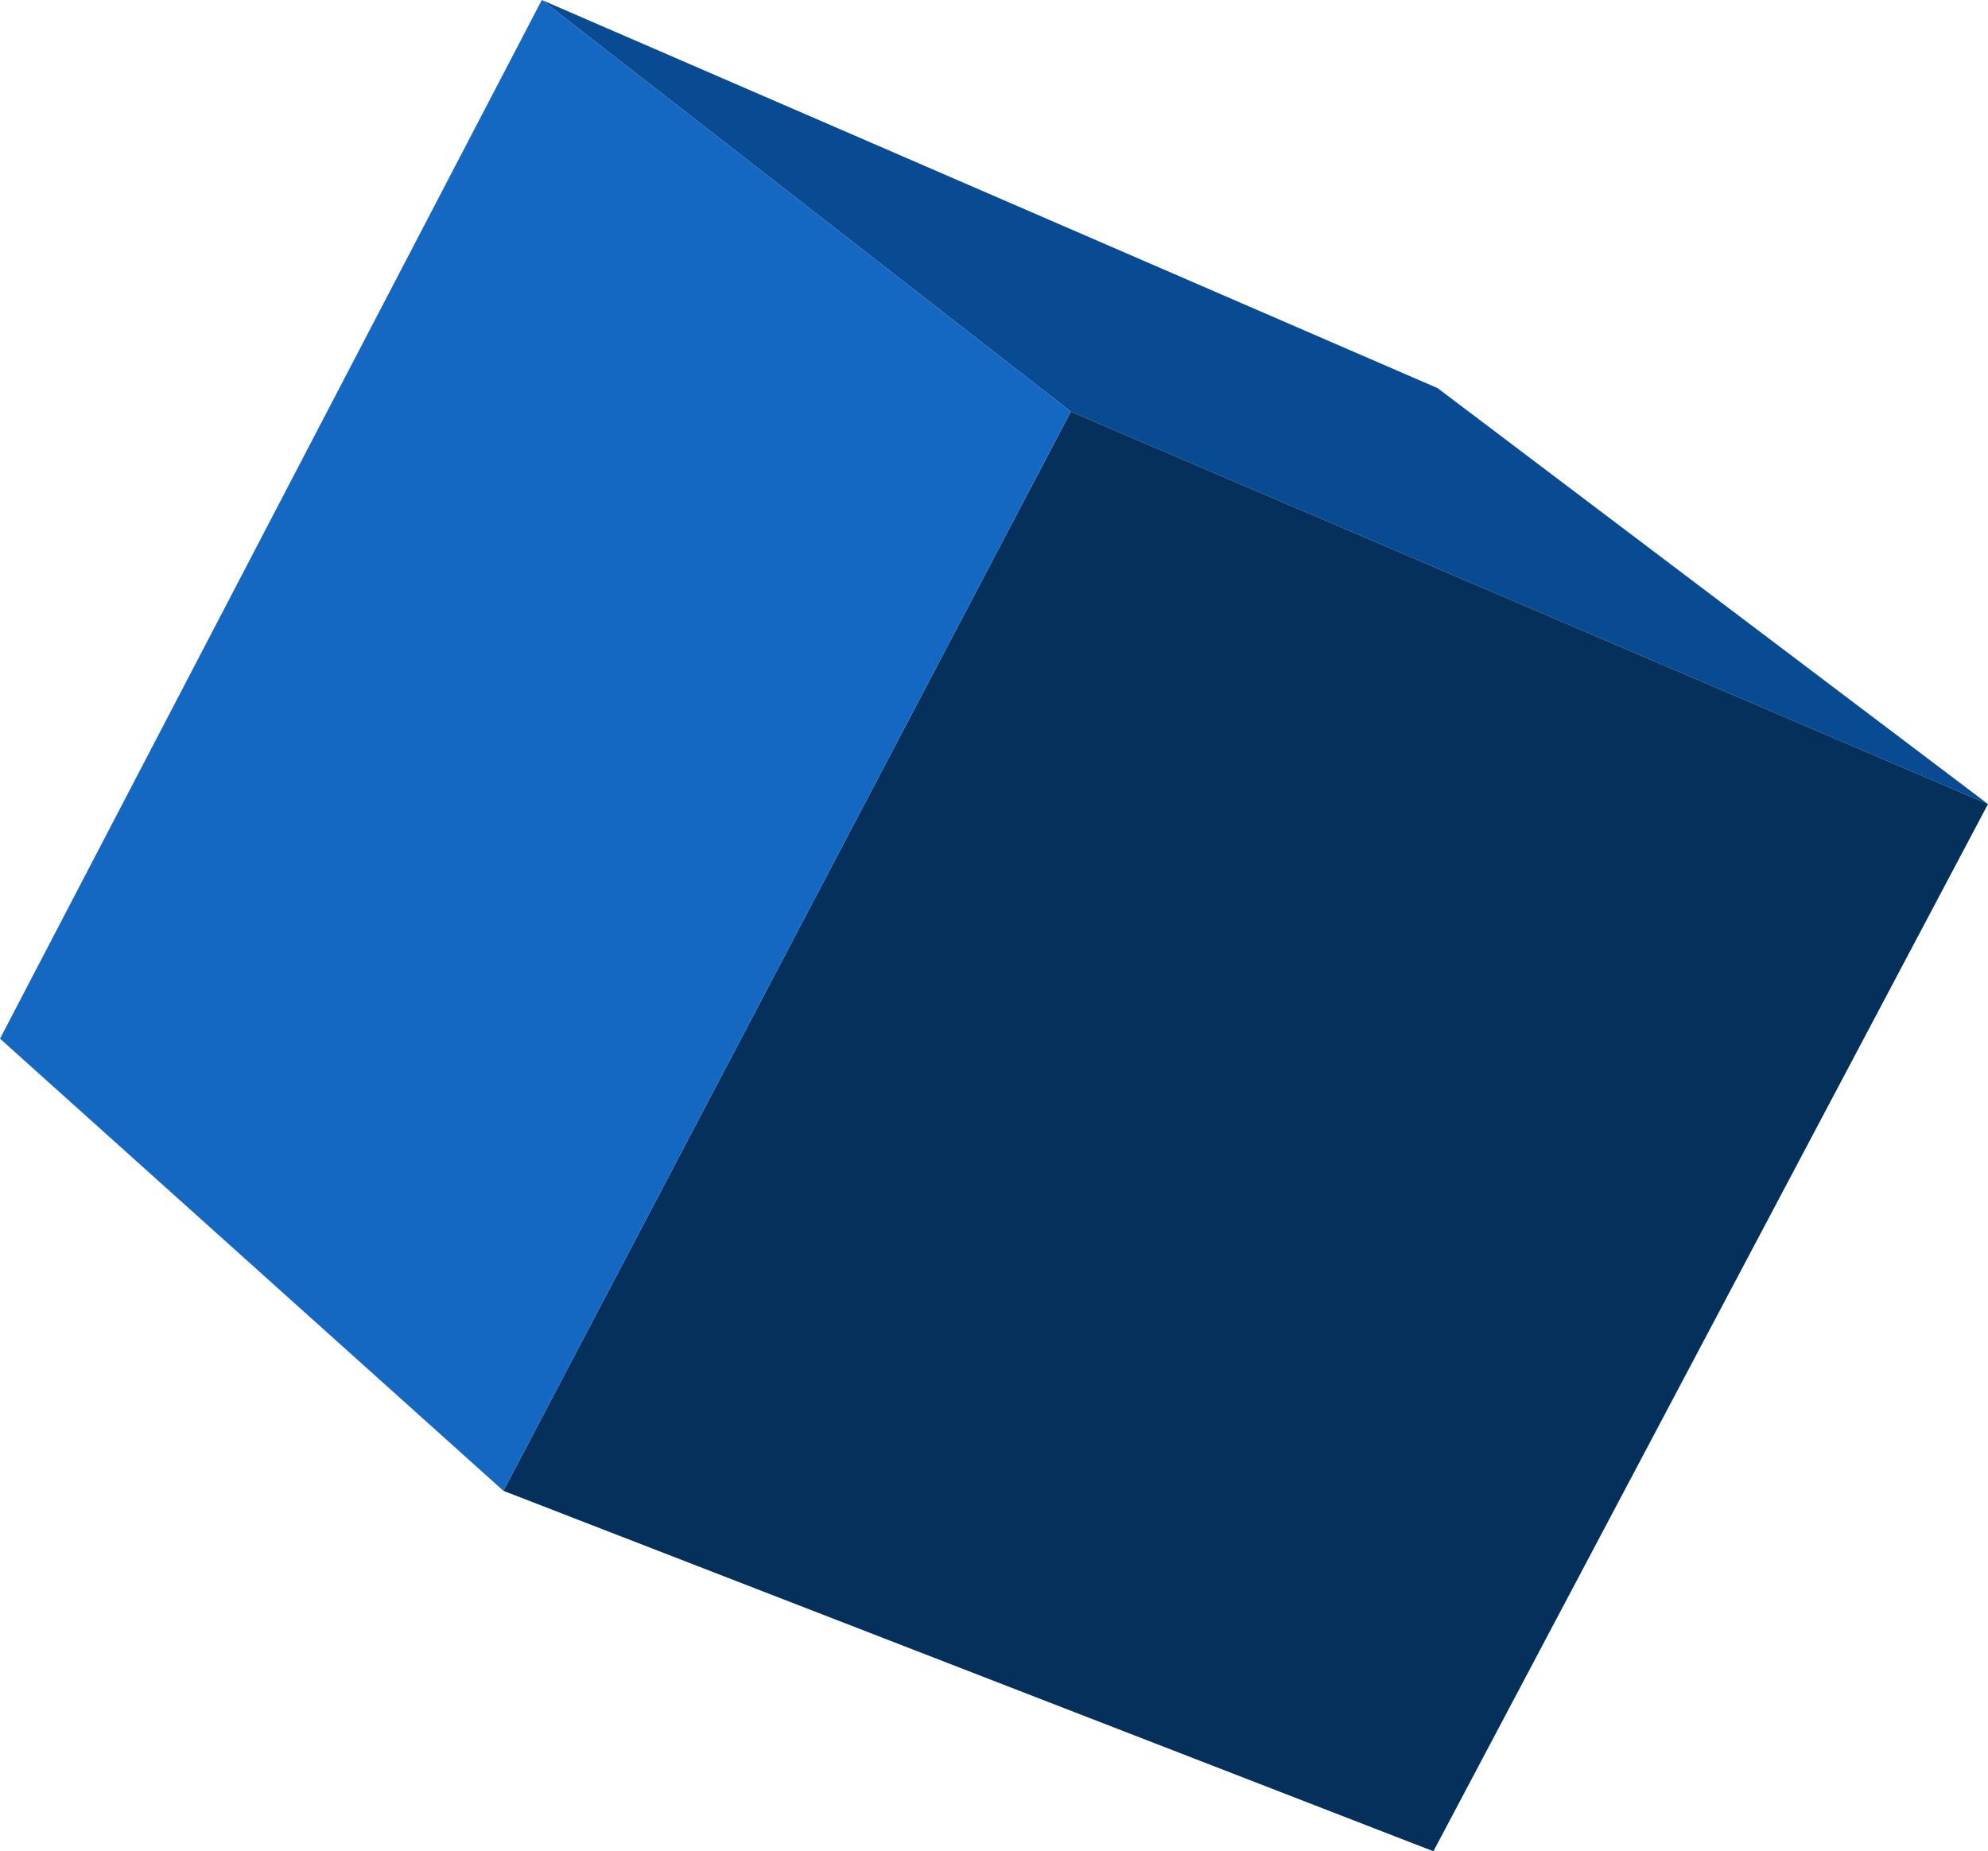
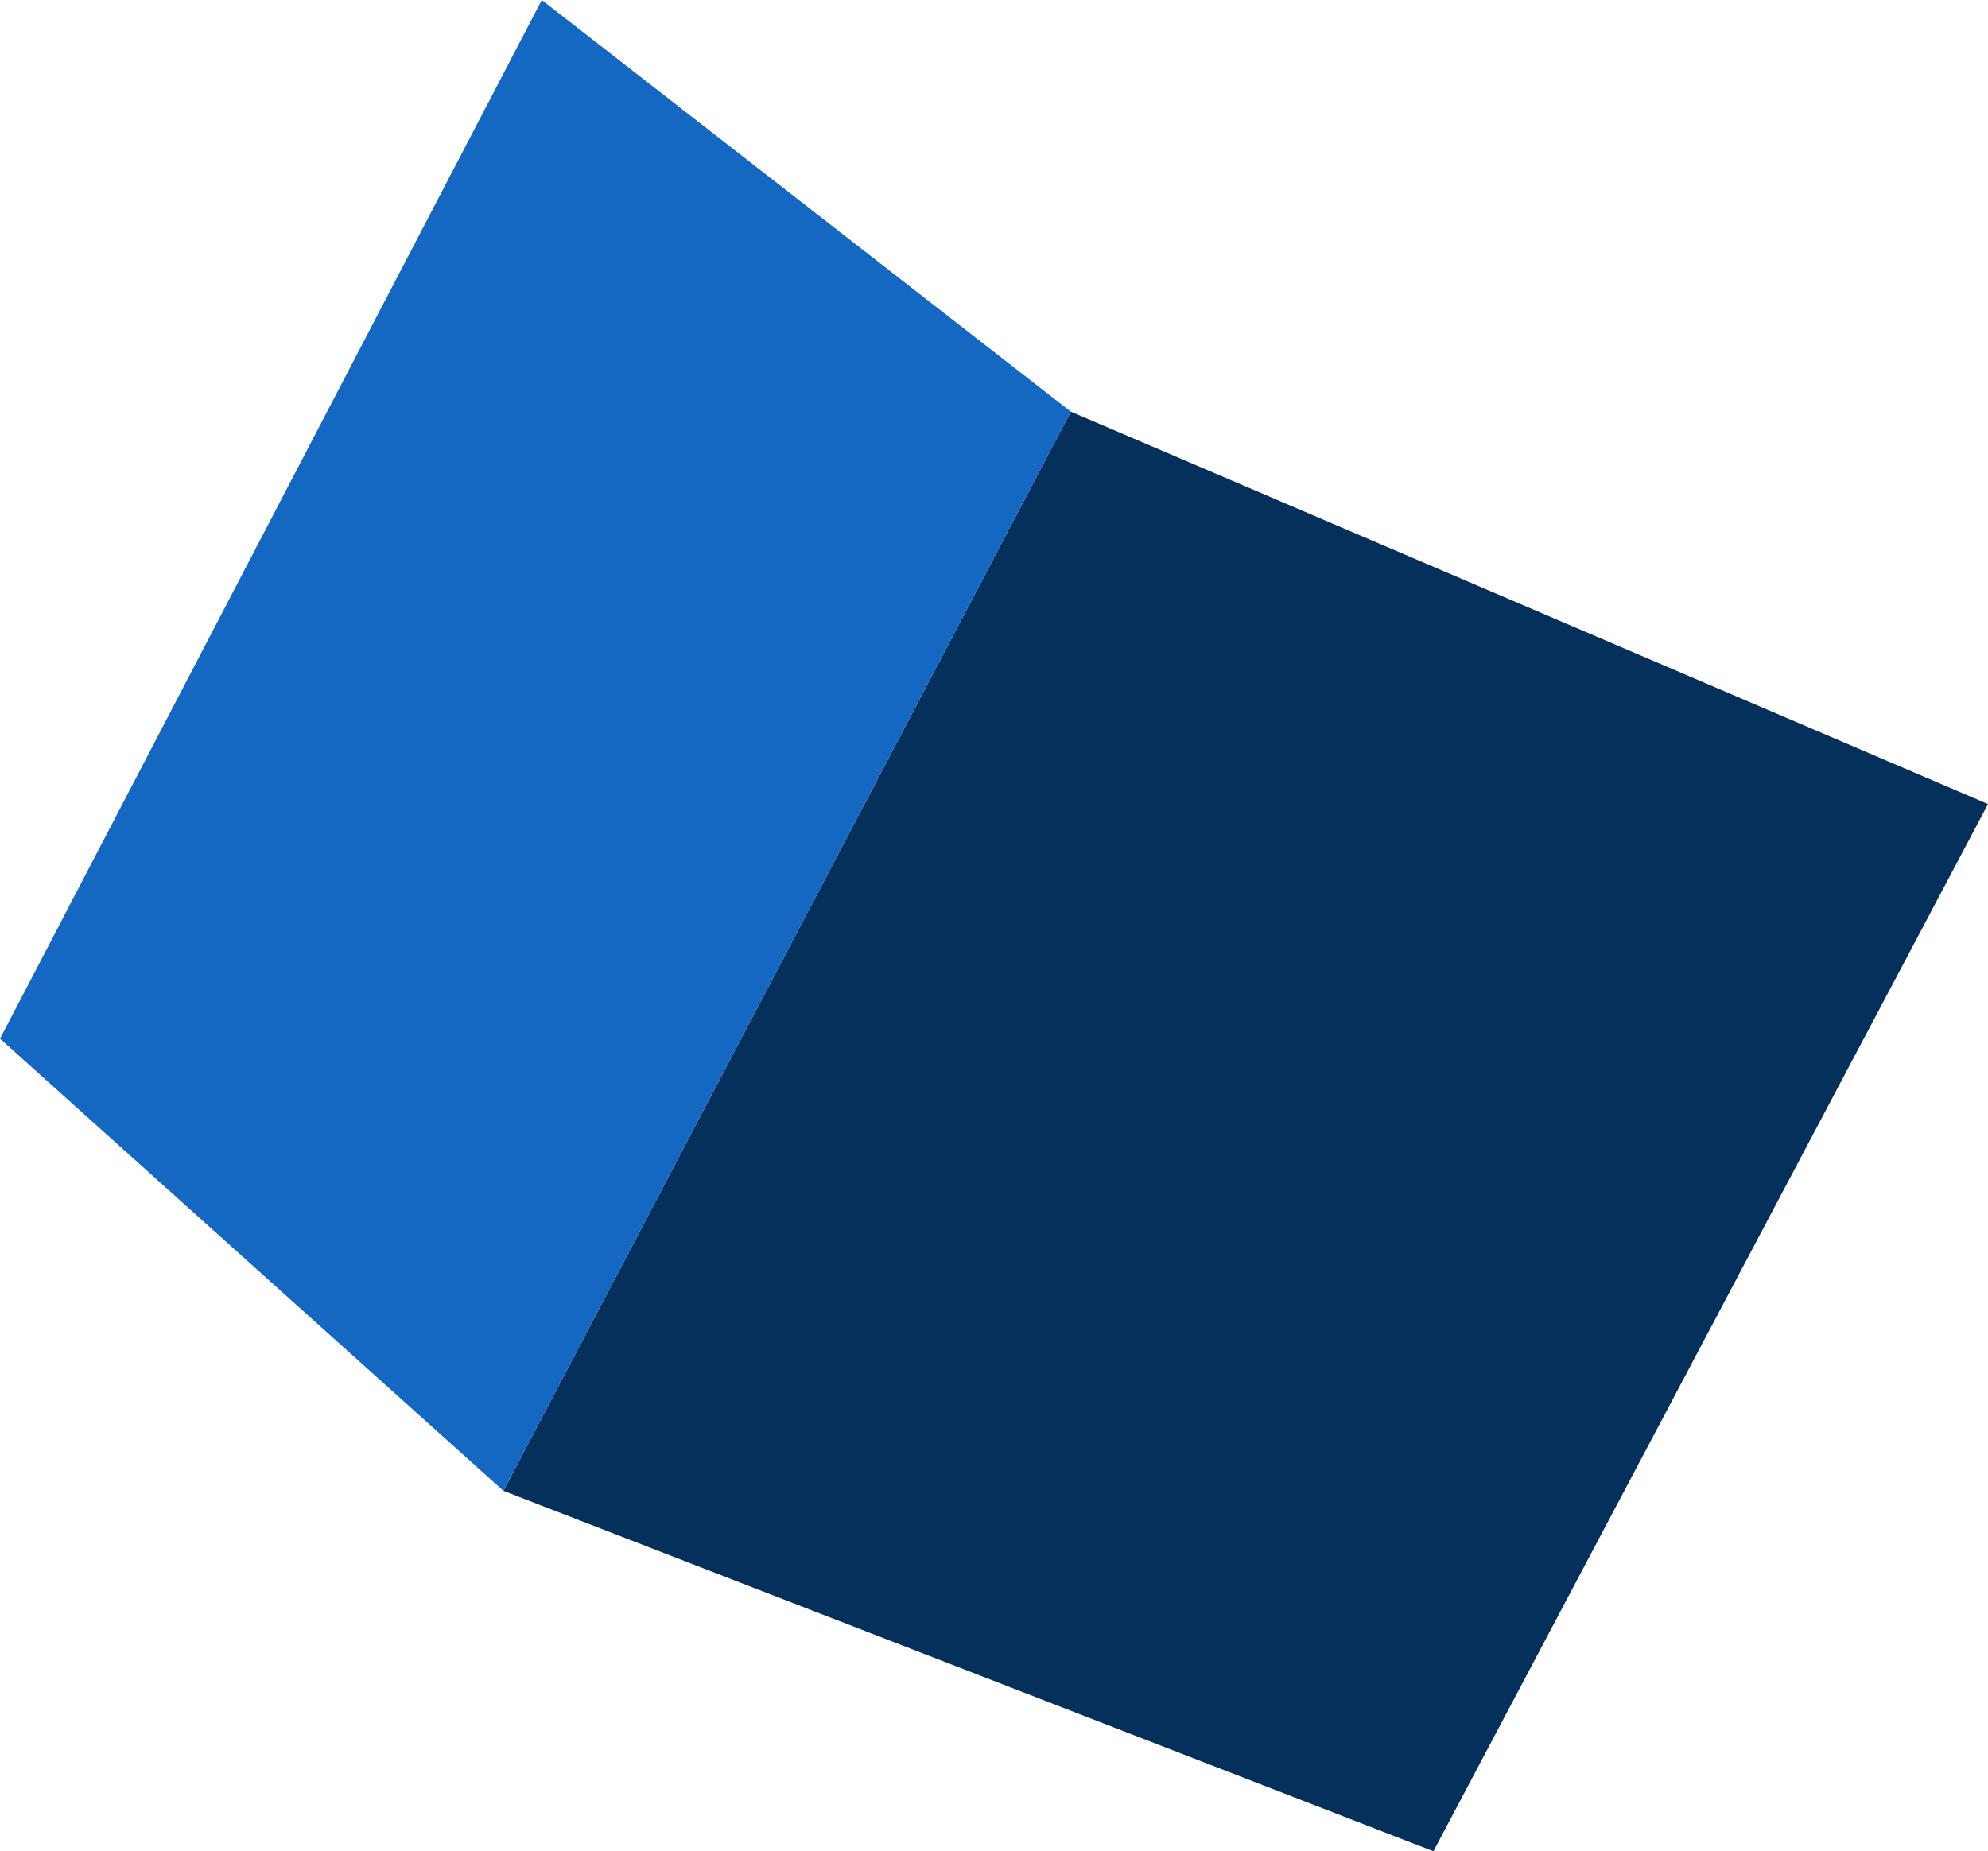
<svg xmlns="http://www.w3.org/2000/svg" height="43.4px" width="46.6px">
  <g transform="matrix(1.0, 0.0, 0.0, 1.0, 23.3, 21.7)">
-     <path d="M-10.6 -21.7 L10.4 -12.6 23.3 -2.85 1.8 -12.05 -10.6 -21.7" fill="#084b93" fill-rule="evenodd" stroke="none" />
    <path d="M23.3 -2.85 L10.3 21.7 -11.5 13.25 1.8 -12.05 23.3 -2.85" fill="#05305c" fill-rule="evenodd" stroke="none" />
    <path d="M-11.5 13.25 L-23.3 2.65 -10.6 -21.7 1.8 -12.05 -11.5 13.25" fill="#1568c2" fill-rule="evenodd" stroke="none" />
  </g>
</svg>